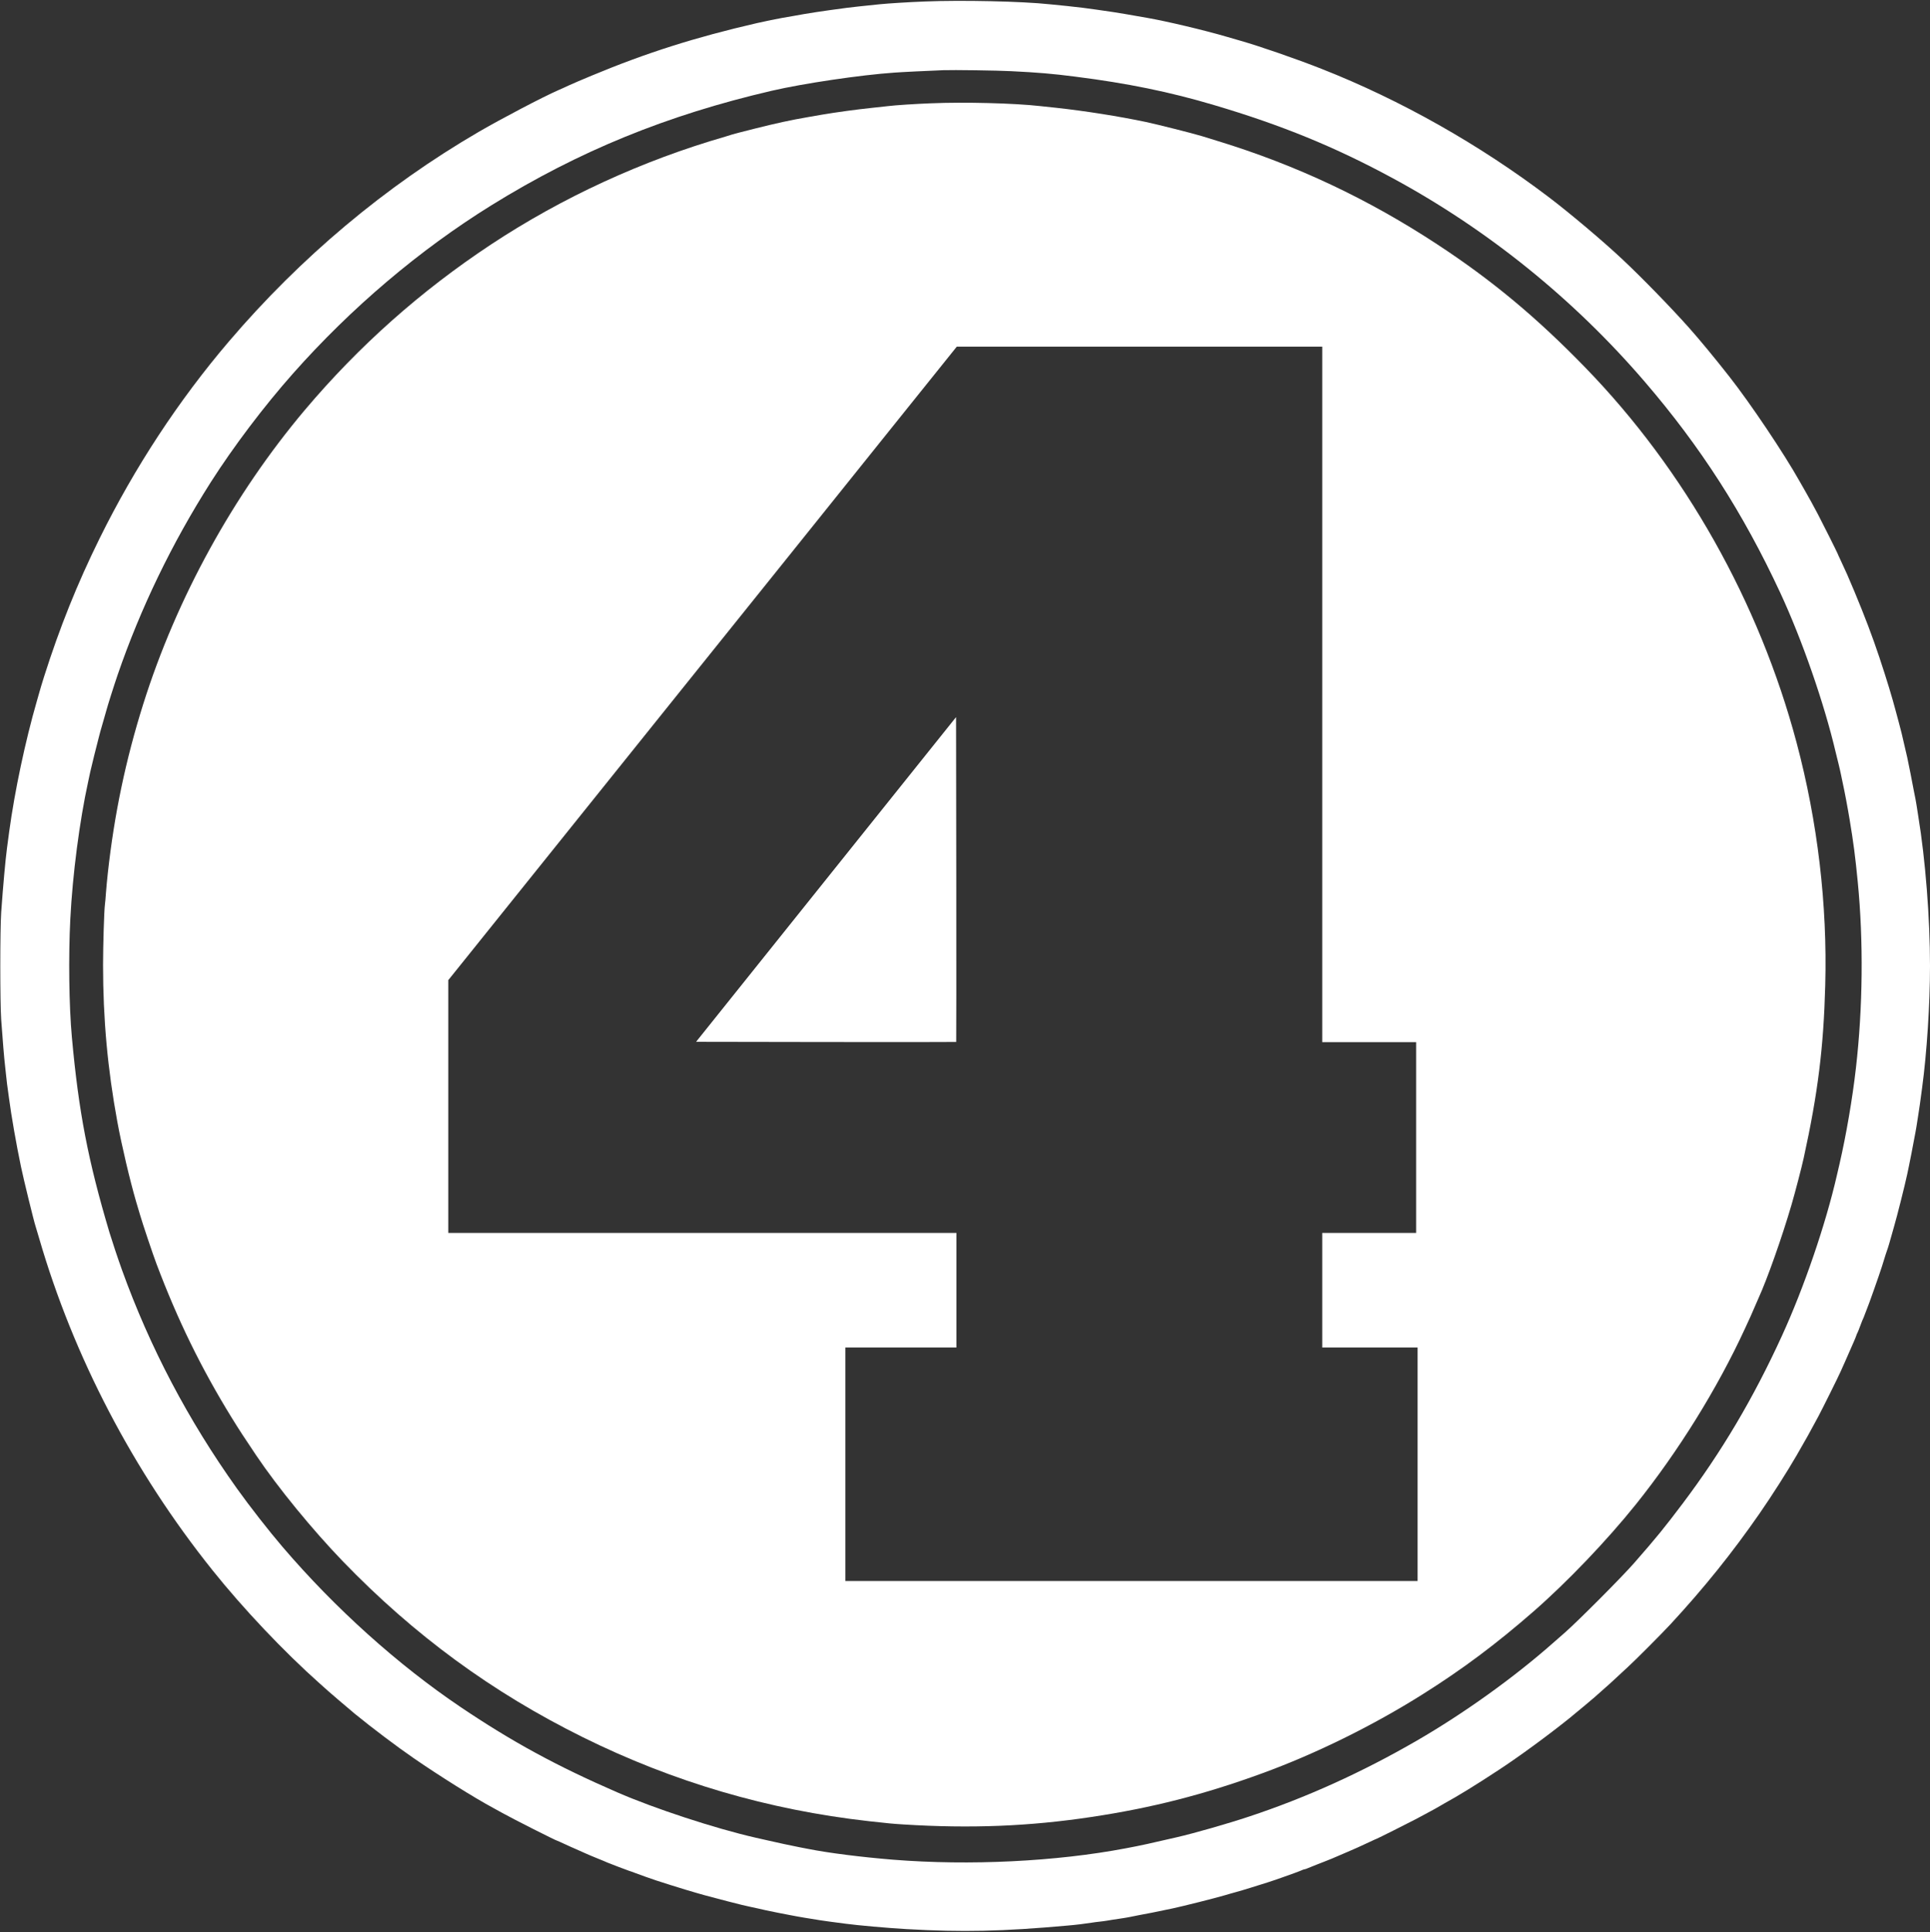
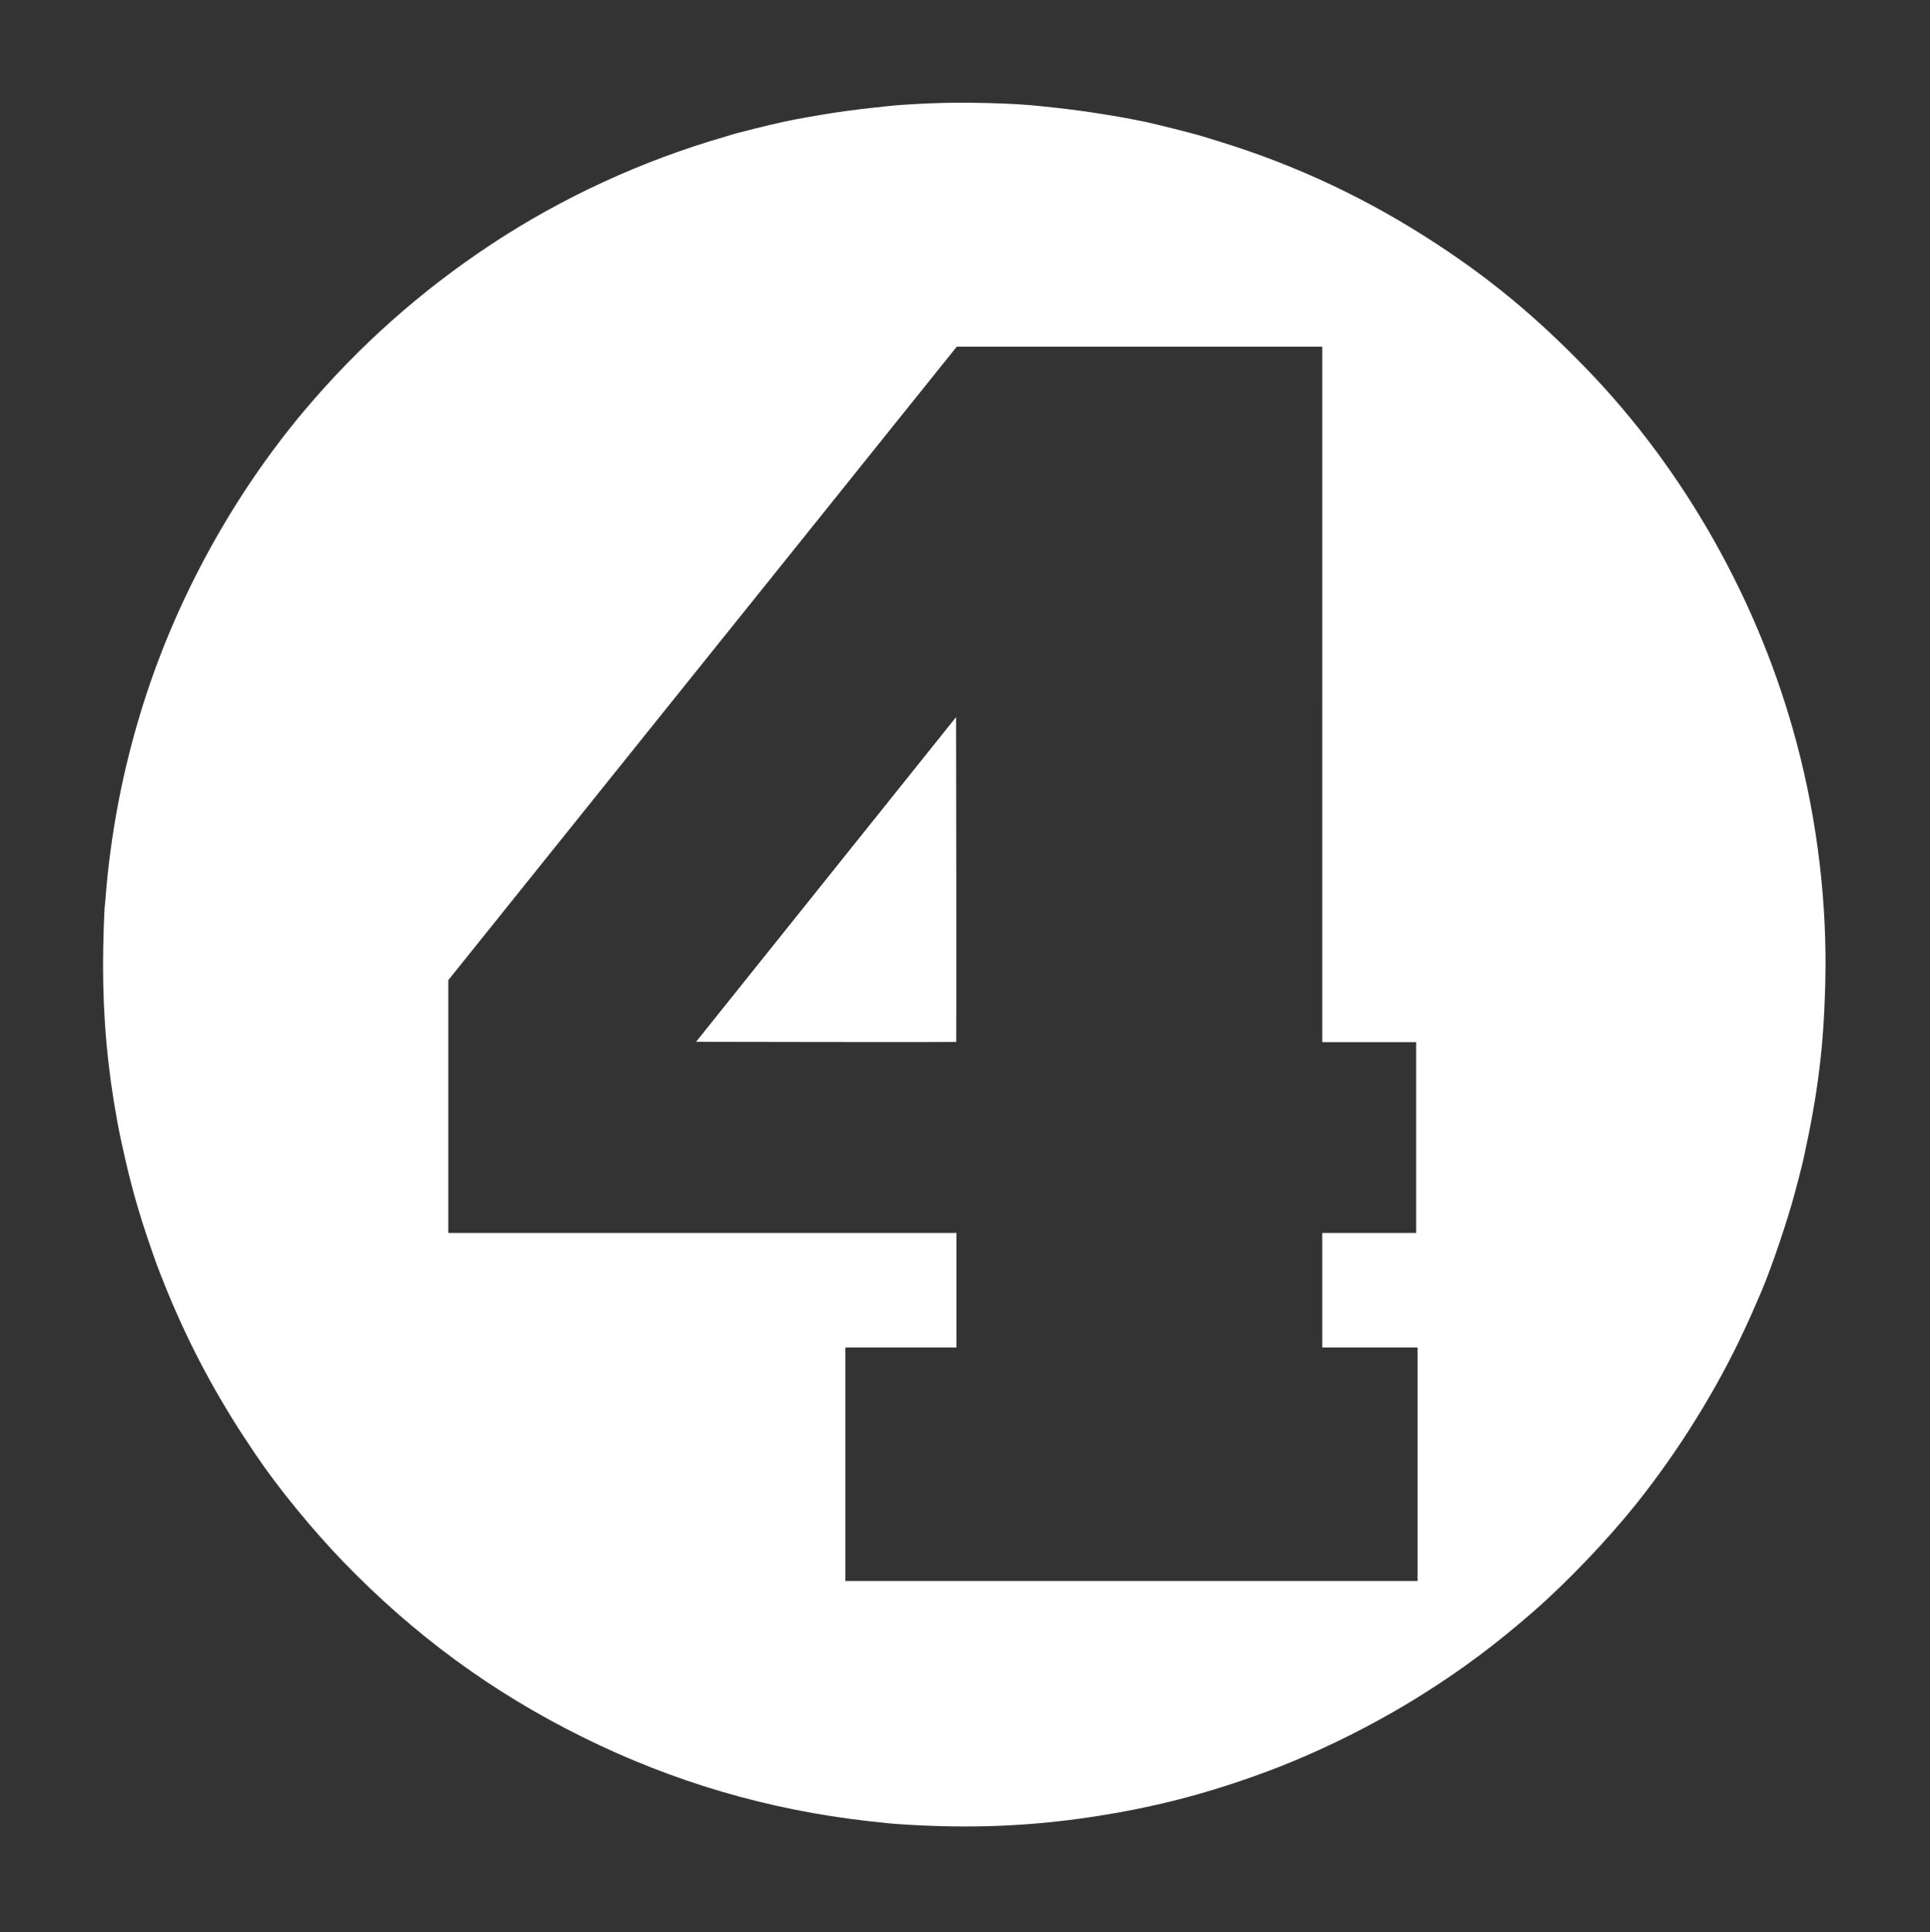
<svg xmlns="http://www.w3.org/2000/svg" fill="#ffffff" height="2714.5" preserveAspectRatio="xMidYMid meet" version="1" viewBox="277.1 276.0 2711.9 2714.5" width="2711.9" zoomAndPan="magnify">
  <rect x="277.1" y="276.0" width="2711.9" height="2714.5" fill="#333333" stroke="none" />
  <g id="change1_1">
-     <path d="M15765 29859 c-235 -9 -503 -26 -635 -39 -255 -26 -390 -41 -460 -50 -361 -48 -533 -74 -760 -116 -47 -8 -112 -20 -145 -25 -61 -10 -251 -49 -360 -74 -860 -198 -1549 -416 -2319 -737 -132 -55 -276 -116 -320 -137 -45 -21 -110 -51 -146 -66 -228 -100 -803 -402 -1125 -589 -1311 -764 -2499 -1761 -3506 -2941 -709 -831 -1326 -1771 -1819 -2770 -314 -636 -561 -1252 -781 -1945 -28 -91 -55 -178 -59 -195 -5 -16 -22 -79 -40 -140 -163 -563 -313 -1272 -390 -1840 -11 -82 -24 -184 -30 -225 -23 -174 -55 -526 -82 -905 -17 -245 -17 -1268 0 -1510 22 -304 42 -546 52 -625 5 -41 12 -104 15 -140 3 -36 10 -96 15 -135 6 -38 17 -124 26 -190 33 -255 104 -659 170 -975 33 -161 180 -762 204 -834 6 -17 28 -94 51 -171 484 -1665 1322 -3271 2433 -4660 434 -543 1008 -1149 1511 -1596 28 -24 52 -46 55 -49 29 -29 347 -302 440 -378 245 -200 590 -460 830 -625 354 -244 847 -553 1110 -694 41 -22 98 -53 125 -69 146 -82 763 -394 779 -394 3 0 49 -21 103 -46 54 -25 124 -57 156 -70 32 -14 86 -38 121 -54 35 -16 115 -50 177 -75 63 -25 128 -52 144 -60 35 -15 269 -104 305 -116 14 -4 57 -19 95 -34 75 -28 212 -77 285 -101 73 -24 337 -108 410 -129 110 -33 229 -68 275 -80 209 -56 474 -125 520 -135 22 -5 72 -16 110 -25 39 -9 90 -20 115 -25 25 -6 74 -17 110 -25 36 -8 112 -24 170 -35 58 -11 128 -24 155 -30 66 -13 158 -30 220 -40 194 -32 262 -43 355 -55 58 -7 157 -20 220 -29 180 -24 585 -60 860 -76 786 -45 1342 -33 2265 50 118 10 246 26 335 40 30 5 82 12 115 15 33 4 83 10 110 15 28 5 100 17 160 25 61 9 128 20 150 25 22 5 81 17 130 26 112 20 234 44 470 94 147 31 592 143 735 185 30 9 64 19 75 22 11 3 40 11 65 18 25 7 72 20 105 30 33 9 85 25 115 35 30 10 102 32 160 50 58 18 134 42 170 55 36 12 85 29 110 38 98 33 276 99 292 108 10 5 23 9 29 9 6 0 25 6 42 14 18 7 52 21 77 31 25 9 54 21 65 26 11 5 56 22 100 39 44 17 89 35 100 40 29 13 97 42 210 90 118 50 175 76 314 141 57 27 105 49 108 49 5 0 453 224 543 272 36 19 95 51 133 71 37 20 97 53 135 73 37 20 72 40 77 44 6 4 30 18 55 32 209 115 437 255 775 477 278 182 696 488 989 724 87 71 346 286 356 297 3 3 43 39 90 80 47 41 103 91 124 110 22 19 76 69 120 111 45 41 105 98 135 125 92 83 480 472 597 599 468 506 866 1001 1250 1555 172 248 388 587 520 815 138 239 179 312 304 545 57 107 278 551 313 630 8 19 38 87 67 150 28 63 58 131 66 150 17 39 22 51 57 130 13 30 28 66 32 80 4 14 11 30 15 35 4 6 22 51 40 100 19 50 36 95 40 100 4 6 14 33 24 60 10 28 22 59 27 70 20 43 181 499 214 605 46 150 67 215 75 235 8 17 46 150 71 240 4 17 15 55 24 85 42 142 154 588 185 735 4 22 15 72 23 110 18 83 51 257 73 375 8 47 17 94 20 105 3 11 9 47 14 80 5 33 16 105 25 160 15 93 26 170 54 382 67 493 111 1176 111 1713 0 674 -64 1491 -165 2105 -9 55 -20 127 -25 160 -5 33 -11 69 -14 80 -3 11 -13 61 -22 110 -15 86 -78 402 -94 475 -13 58 -41 181 -57 245 -8 33 -18 76 -22 95 -5 19 -21 80 -35 135 -15 54 -36 133 -47 175 -50 190 -126 441 -230 754 -100 299 -203 571 -350 924 -96 229 -115 271 -190 431 -27 57 -49 105 -49 108 0 5 -225 455 -272 543 -73 138 -123 229 -181 330 -33 58 -69 121 -80 140 -217 387 -687 1088 -986 1469 -203 259 -422 524 -571 691 -254 285 -662 704 -930 955 -273 257 -742 652 -1036 875 -977 741 -2084 1366 -3194 1803 -355 140 -873 319 -1140 395 -19 6 -105 30 -190 55 -324 95 -853 220 -1125 267 -283 50 -367 64 -470 80 -66 10 -174 26 -240 35 -66 8 -149 20 -185 25 -36 5 -135 16 -220 25 -85 8 -198 20 -250 25 -387 42 -1238 60 -1755 39z m1220 -979 c367 -18 580 -36 890 -76 737 -93 1333 -215 1955 -400 946 -280 1700 -588 2510 -1027 1335 -722 2548 -1701 3544 -2862 782 -910 1381 -1842 1901 -2960 306 -658 618 -1554 779 -2240 10 -38 28 -115 42 -170 13 -55 29 -122 34 -150 5 -27 17 -81 25 -120 23 -103 66 -329 96 -510 55 -332 78 -509 114 -875 81 -828 72 -1766 -26 -2615 -48 -425 -137 -942 -230 -1345 -11 -47 -27 -116 -36 -155 -158 -693 -464 -1586 -775 -2264 -400 -874 -845 -1625 -1392 -2351 -258 -342 -363 -472 -681 -835 -171 -196 -779 -806 -970 -975 -77 -67 -153 -135 -170 -149 -551 -487 -1255 -991 -1915 -1373 -773 -447 -1559 -803 -2364 -1069 -295 -98 -767 -233 -1011 -289 -432 -99 -473 -108 -560 -125 -38 -7 -108 -21 -155 -30 -977 -186 -2195 -246 -3270 -160 -443 36 -904 94 -1190 151 -41 8 -97 19 -125 24 -150 30 -305 63 -425 91 -74 17 -162 37 -195 44 -565 129 -1414 407 -1945 638 -853 371 -1473 709 -2195 1195 -883 595 -1763 1386 -2501 2248 -196 229 -464 572 -644 824 -684 958 -1222 1980 -1615 3070 -62 173 -139 405 -177 530 -300 1007 -432 1692 -527 2740 -40 436 -49 1130 -22 1660 32 627 130 1377 251 1930 12 52 25 115 30 140 14 64 95 393 115 465 9 33 21 78 26 100 6 22 26 94 46 160 19 66 37 129 40 140 18 68 103 337 157 495 323 938 761 1845 1308 2705 321 503 749 1069 1158 1530 819 924 1777 1735 2784 2360 1232 763 2466 1267 3941 1610 445 103 1245 222 1725 255 121 9 443 24 685 34 140 5 749 -3 960 -14z" transform="matrix(.1 0 0 -.1 0 3264)" />
    <path d="M15855 28429 c-233 -9 -504 -27 -600 -39 -44 -5 -147 -17 -230 -25 -227 -24 -498 -61 -705 -96 -63 -11 -151 -26 -195 -34 -249 -43 -438 -84 -765 -166 -151 -38 -286 -73 -300 -78 -14 -5 -59 -19 -100 -31 -1167 -337 -2288 -853 -3289 -1514 -989 -654 -1856 -1425 -2617 -2326 -1003 -1190 -1802 -2643 -2270 -4130 -247 -785 -407 -1548 -498 -2375 -9 -77 -20 -201 -26 -275 -5 -74 -12 -151 -15 -170 -11 -77 -26 -581 -26 -845 0 -761 64 -1462 201 -2205 61 -333 178 -828 265 -1125 14 -47 37 -124 51 -172 36 -126 185 -569 234 -698 298 -790 626 -1461 1053 -2155 103 -167 190 -301 348 -535 306 -454 787 -1042 1219 -1490 1002 -1037 2095 -1838 3370 -2469 1271 -629 2605 -1021 4020 -1180 271 -30 338 -37 490 -46 942 -59 1765 -26 2635 105 848 127 1581 314 2400 613 749 273 1553 668 2255 1110 557 350 1031 704 1555 1161 477 416 1033 998 1441 1506 600 749 1145 1627 1535 2473 75 161 89 194 129 287 23 55 51 118 61 140 122 267 329 852 463 1310 54 186 143 527 172 660 199 909 279 1550 302 2425 31 1131 -107 2297 -402 3405 -525 1974 -1571 3832 -2967 5269 -683 704 -1312 1228 -2079 1731 -974 640 -1987 1117 -3085 1453 -71 22 -175 54 -230 71 -129 39 -613 161 -780 197 -385 81 -855 155 -1255 199 -80 8 -185 20 -235 25 -361 41 -1068 59 -1530 39z m5495 -8304 l0 -4885 660 0 660 0 0 -1340 0 -1340 -660 0 -660 0 0 -805 0 -805 670 0 670 0 0 -1640 0 -1640 -4020 0 -4020 0 0 1640 0 1640 780 0 780 0 0 805 0 805 -3570 0 -3570 0 0 1775 0 1776 303 377 c167 207 708 881 1202 1497 495 616 1275 1588 1734 2160 460 572 1128 1405 1486 1850 357 446 1048 1306 1535 1913 l885 1102 2567 0 2568 0 0 -4885z" transform="matrix(.1 0 0 -.1 0 3264)" />
    <path d="M14378 17525 l-1826 -2280 1826 -3 c1004 -1 1827 -1 1829 1 2 2 2 1029 1 2283 l-3 2280 -1827 -2281z" transform="matrix(.1 0 0 -.1 0 3264)" />
  </g>
</svg>